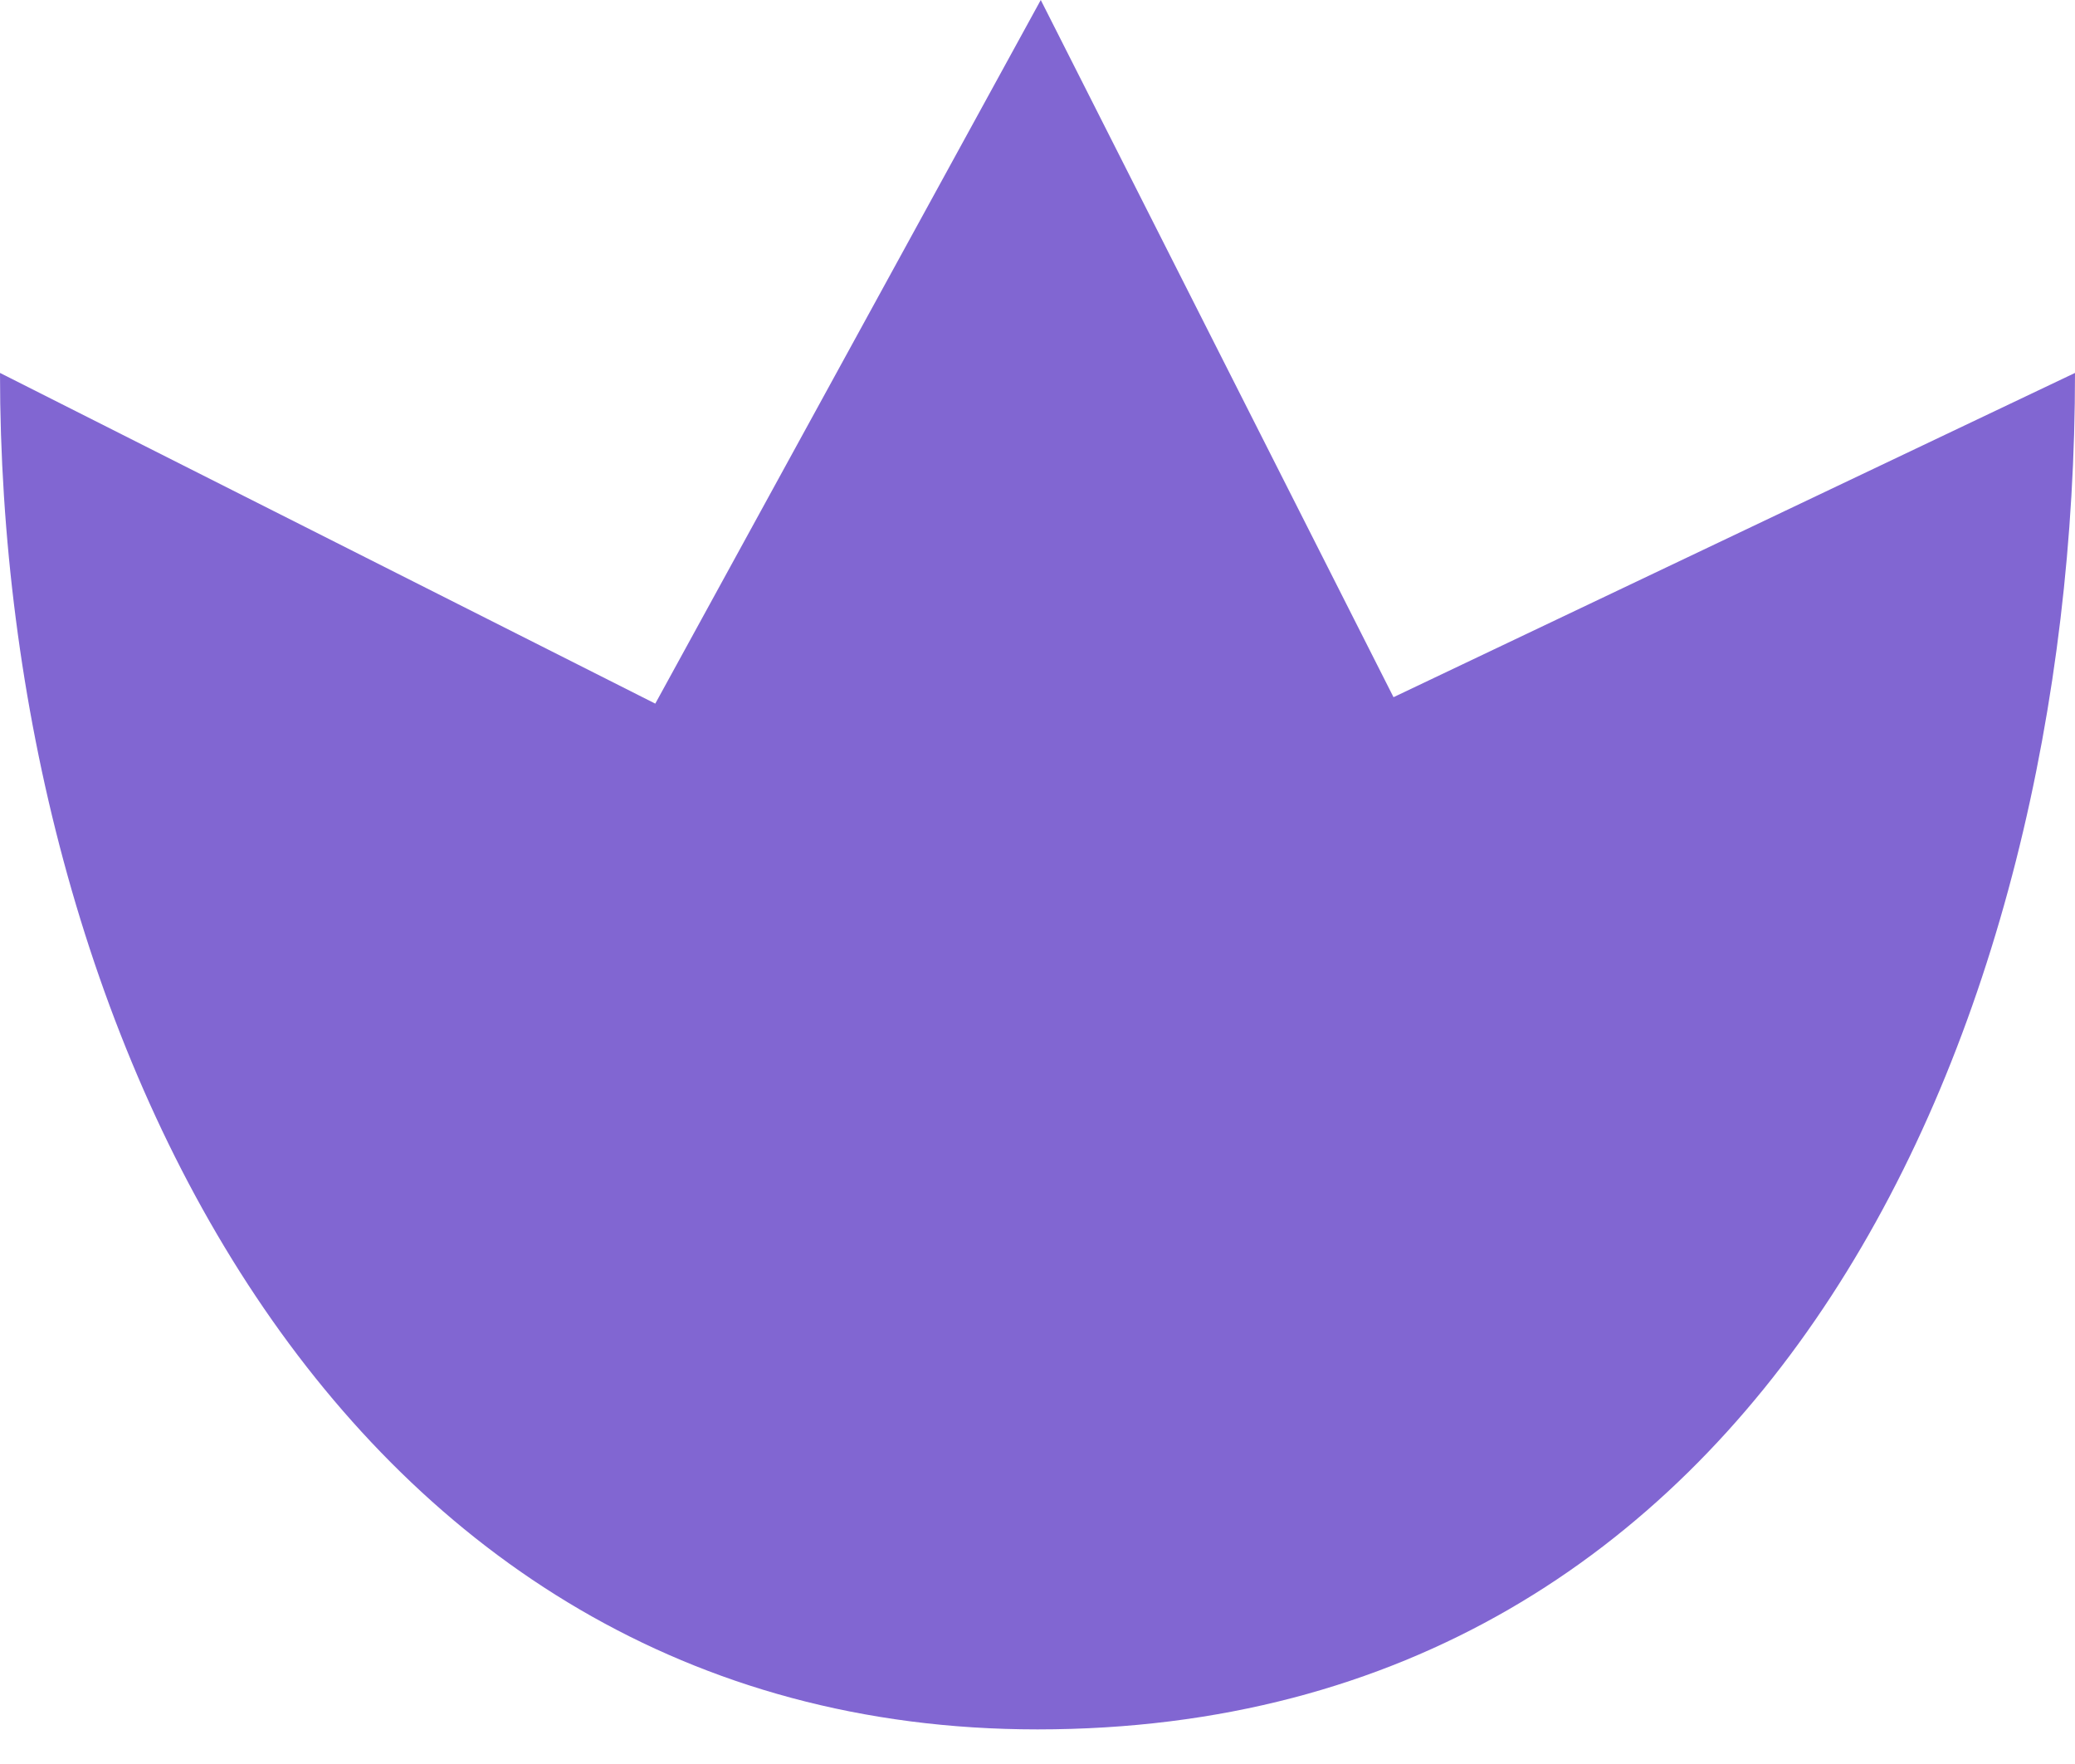
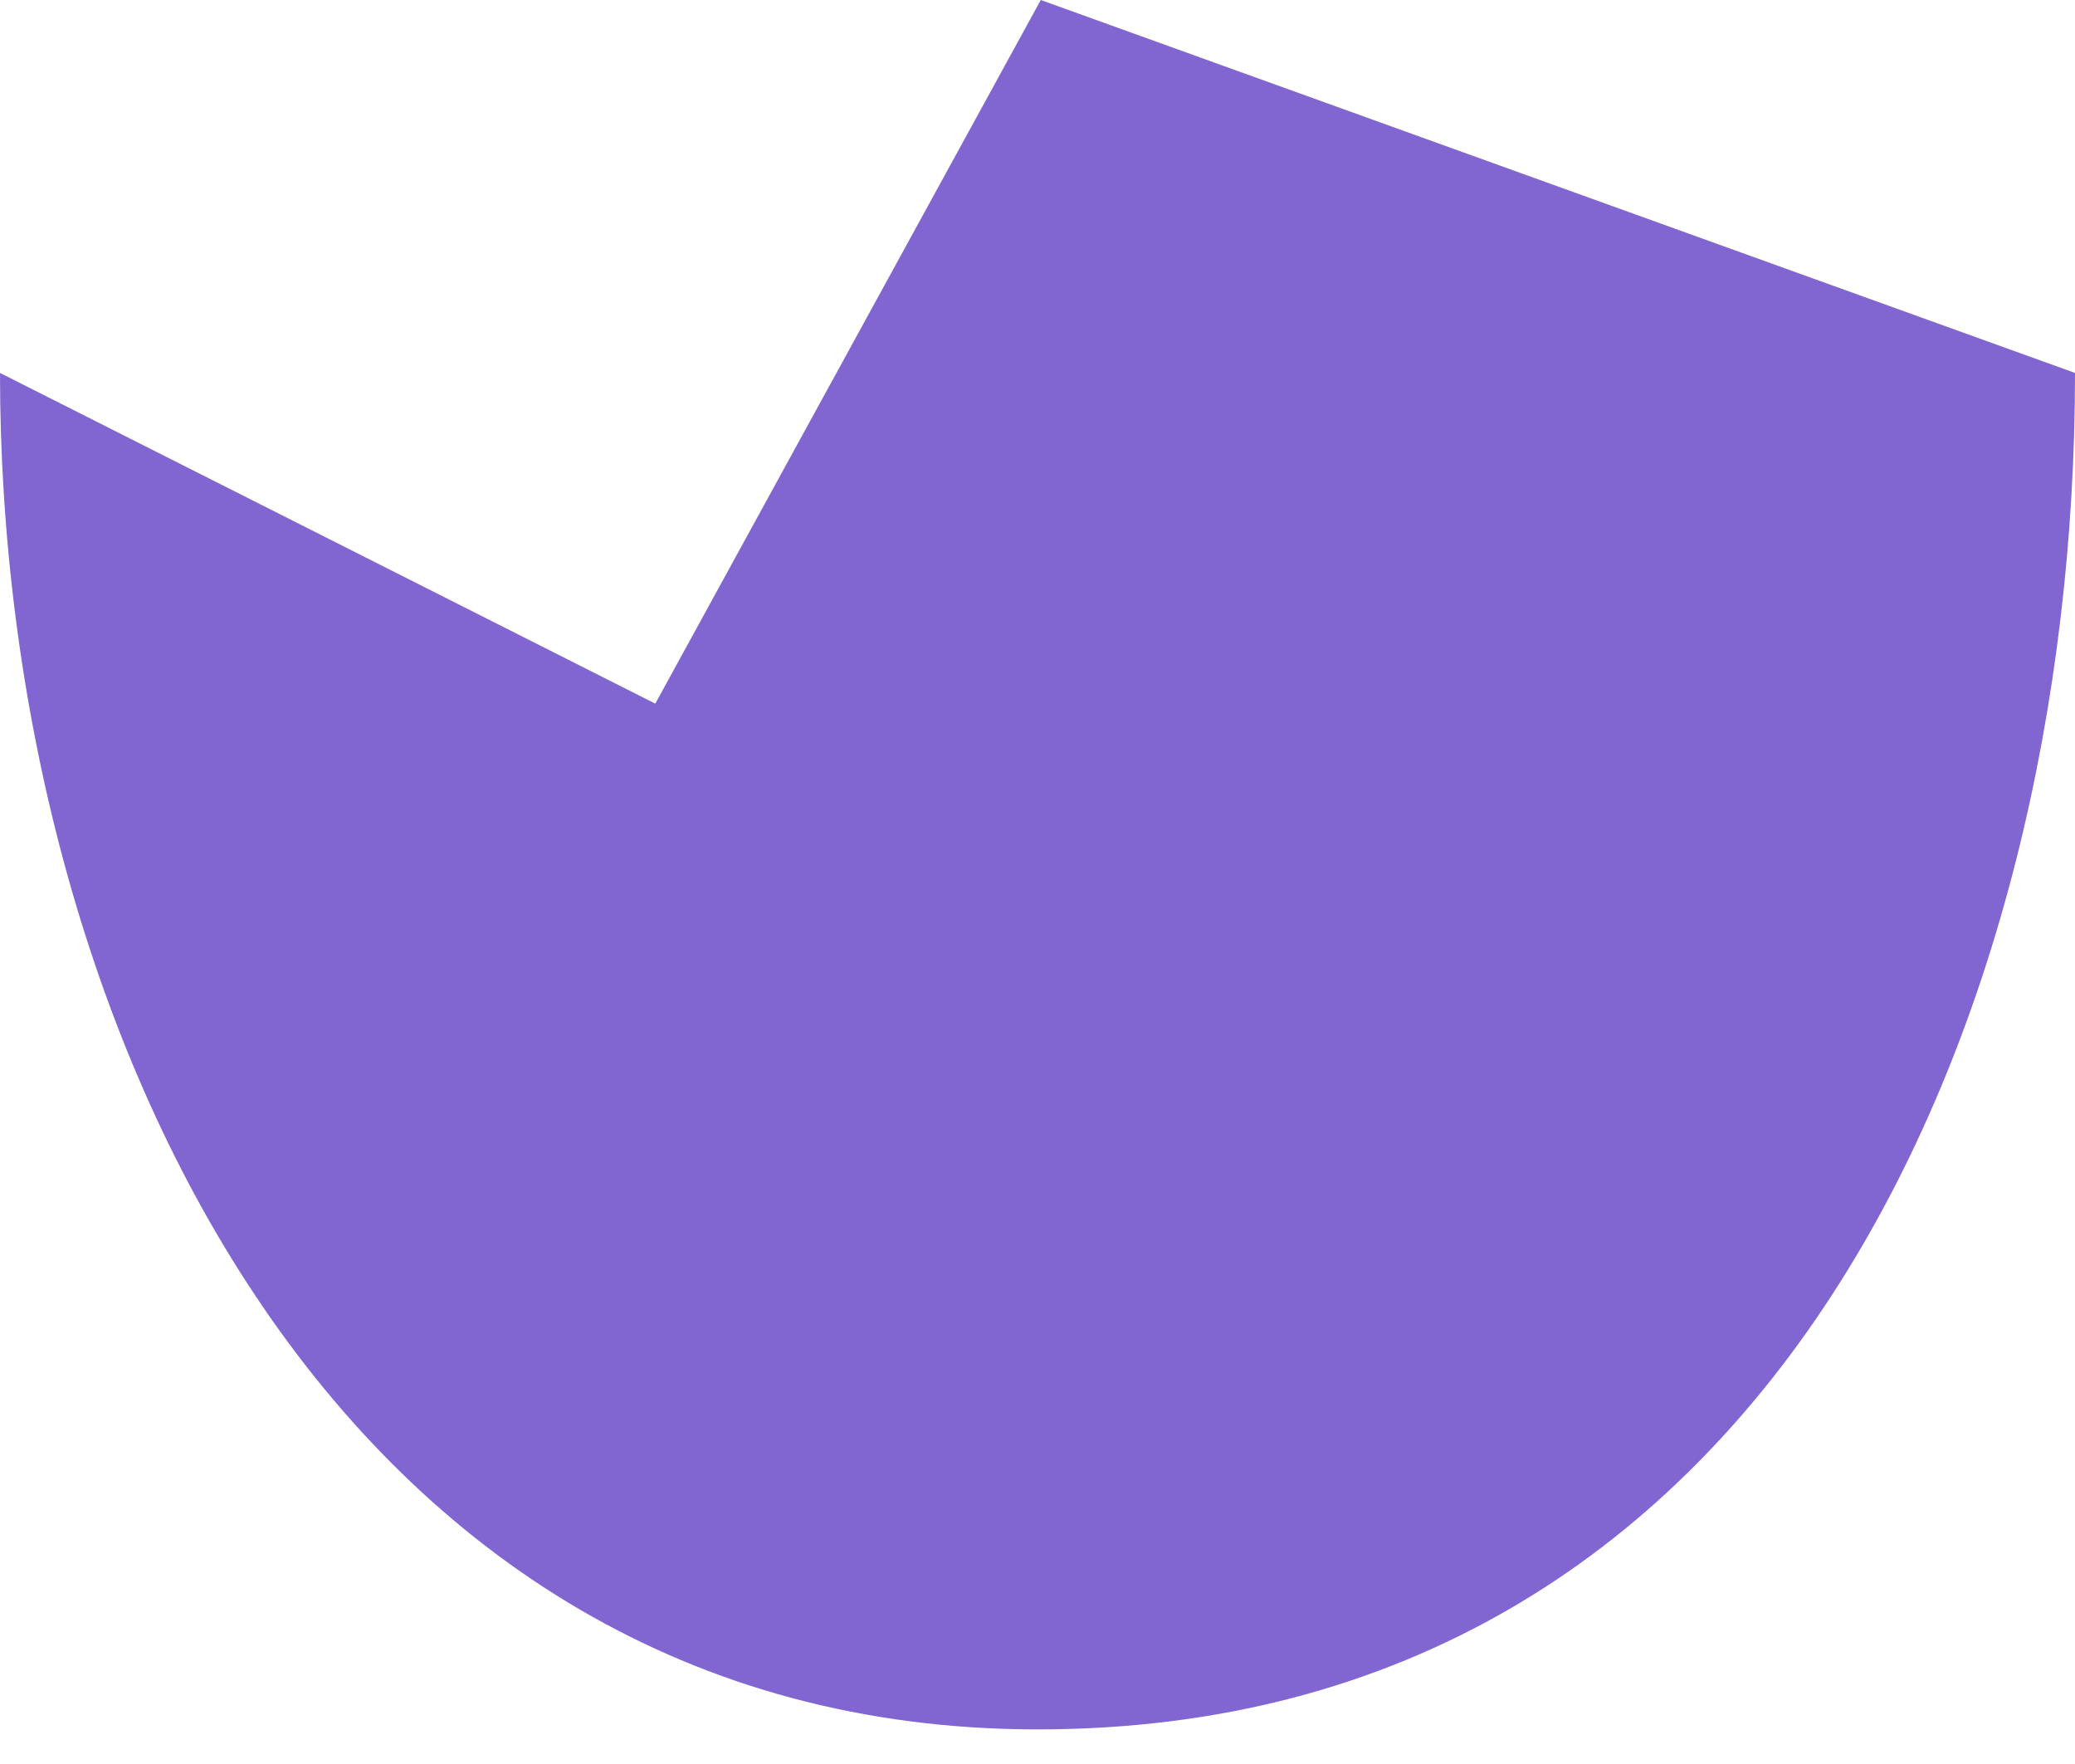
<svg xmlns="http://www.w3.org/2000/svg" width="40" height="34" viewBox="0 0 40 34" fill="none">
-   <path fill-rule="evenodd" clip-rule="evenodd" d="M20.063 0L12.632 13.562L0 7.188C0 19.792 6.484 33.333 20 33.333C34.126 33.333 40 19.792 40 7.188L26.863 13.438L20.063 0Z" fill="#8166D2" />
+   <path fill-rule="evenodd" clip-rule="evenodd" d="M20.063 0L12.632 13.562L0 7.188C0 19.792 6.484 33.333 20 33.333C34.126 33.333 40 19.792 40 7.188L20.063 0Z" fill="#8166D2" />
</svg>